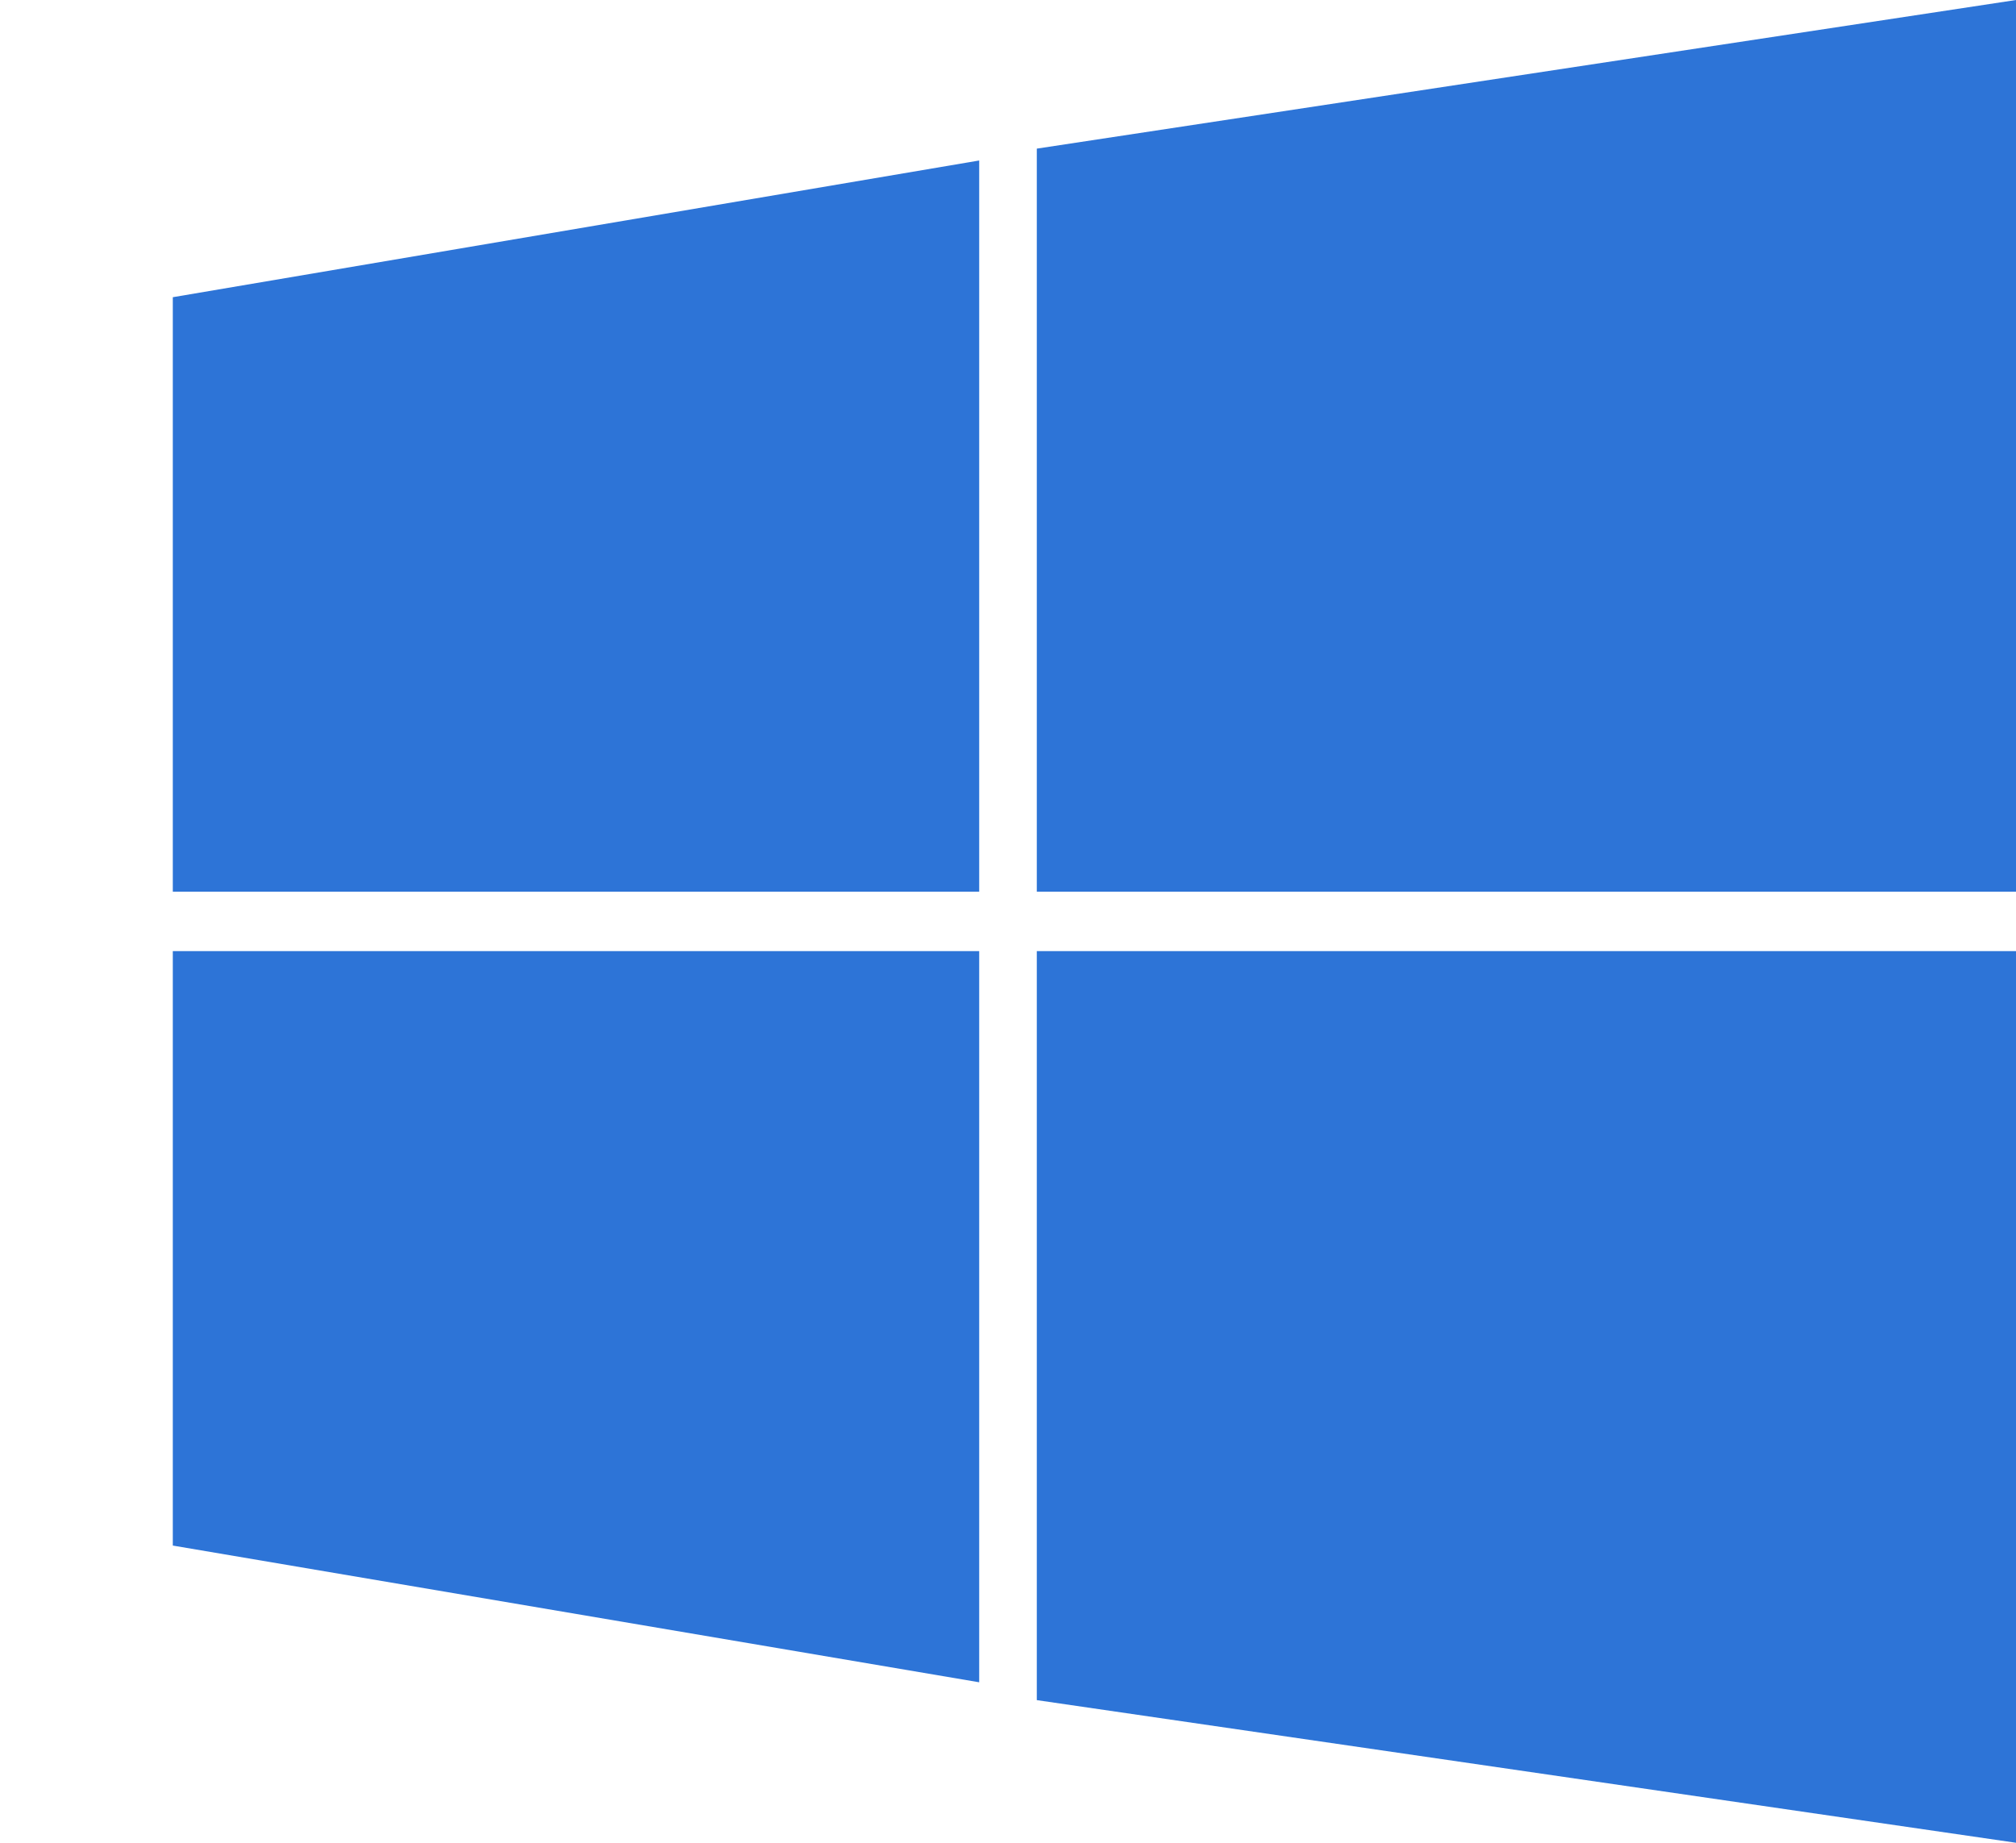
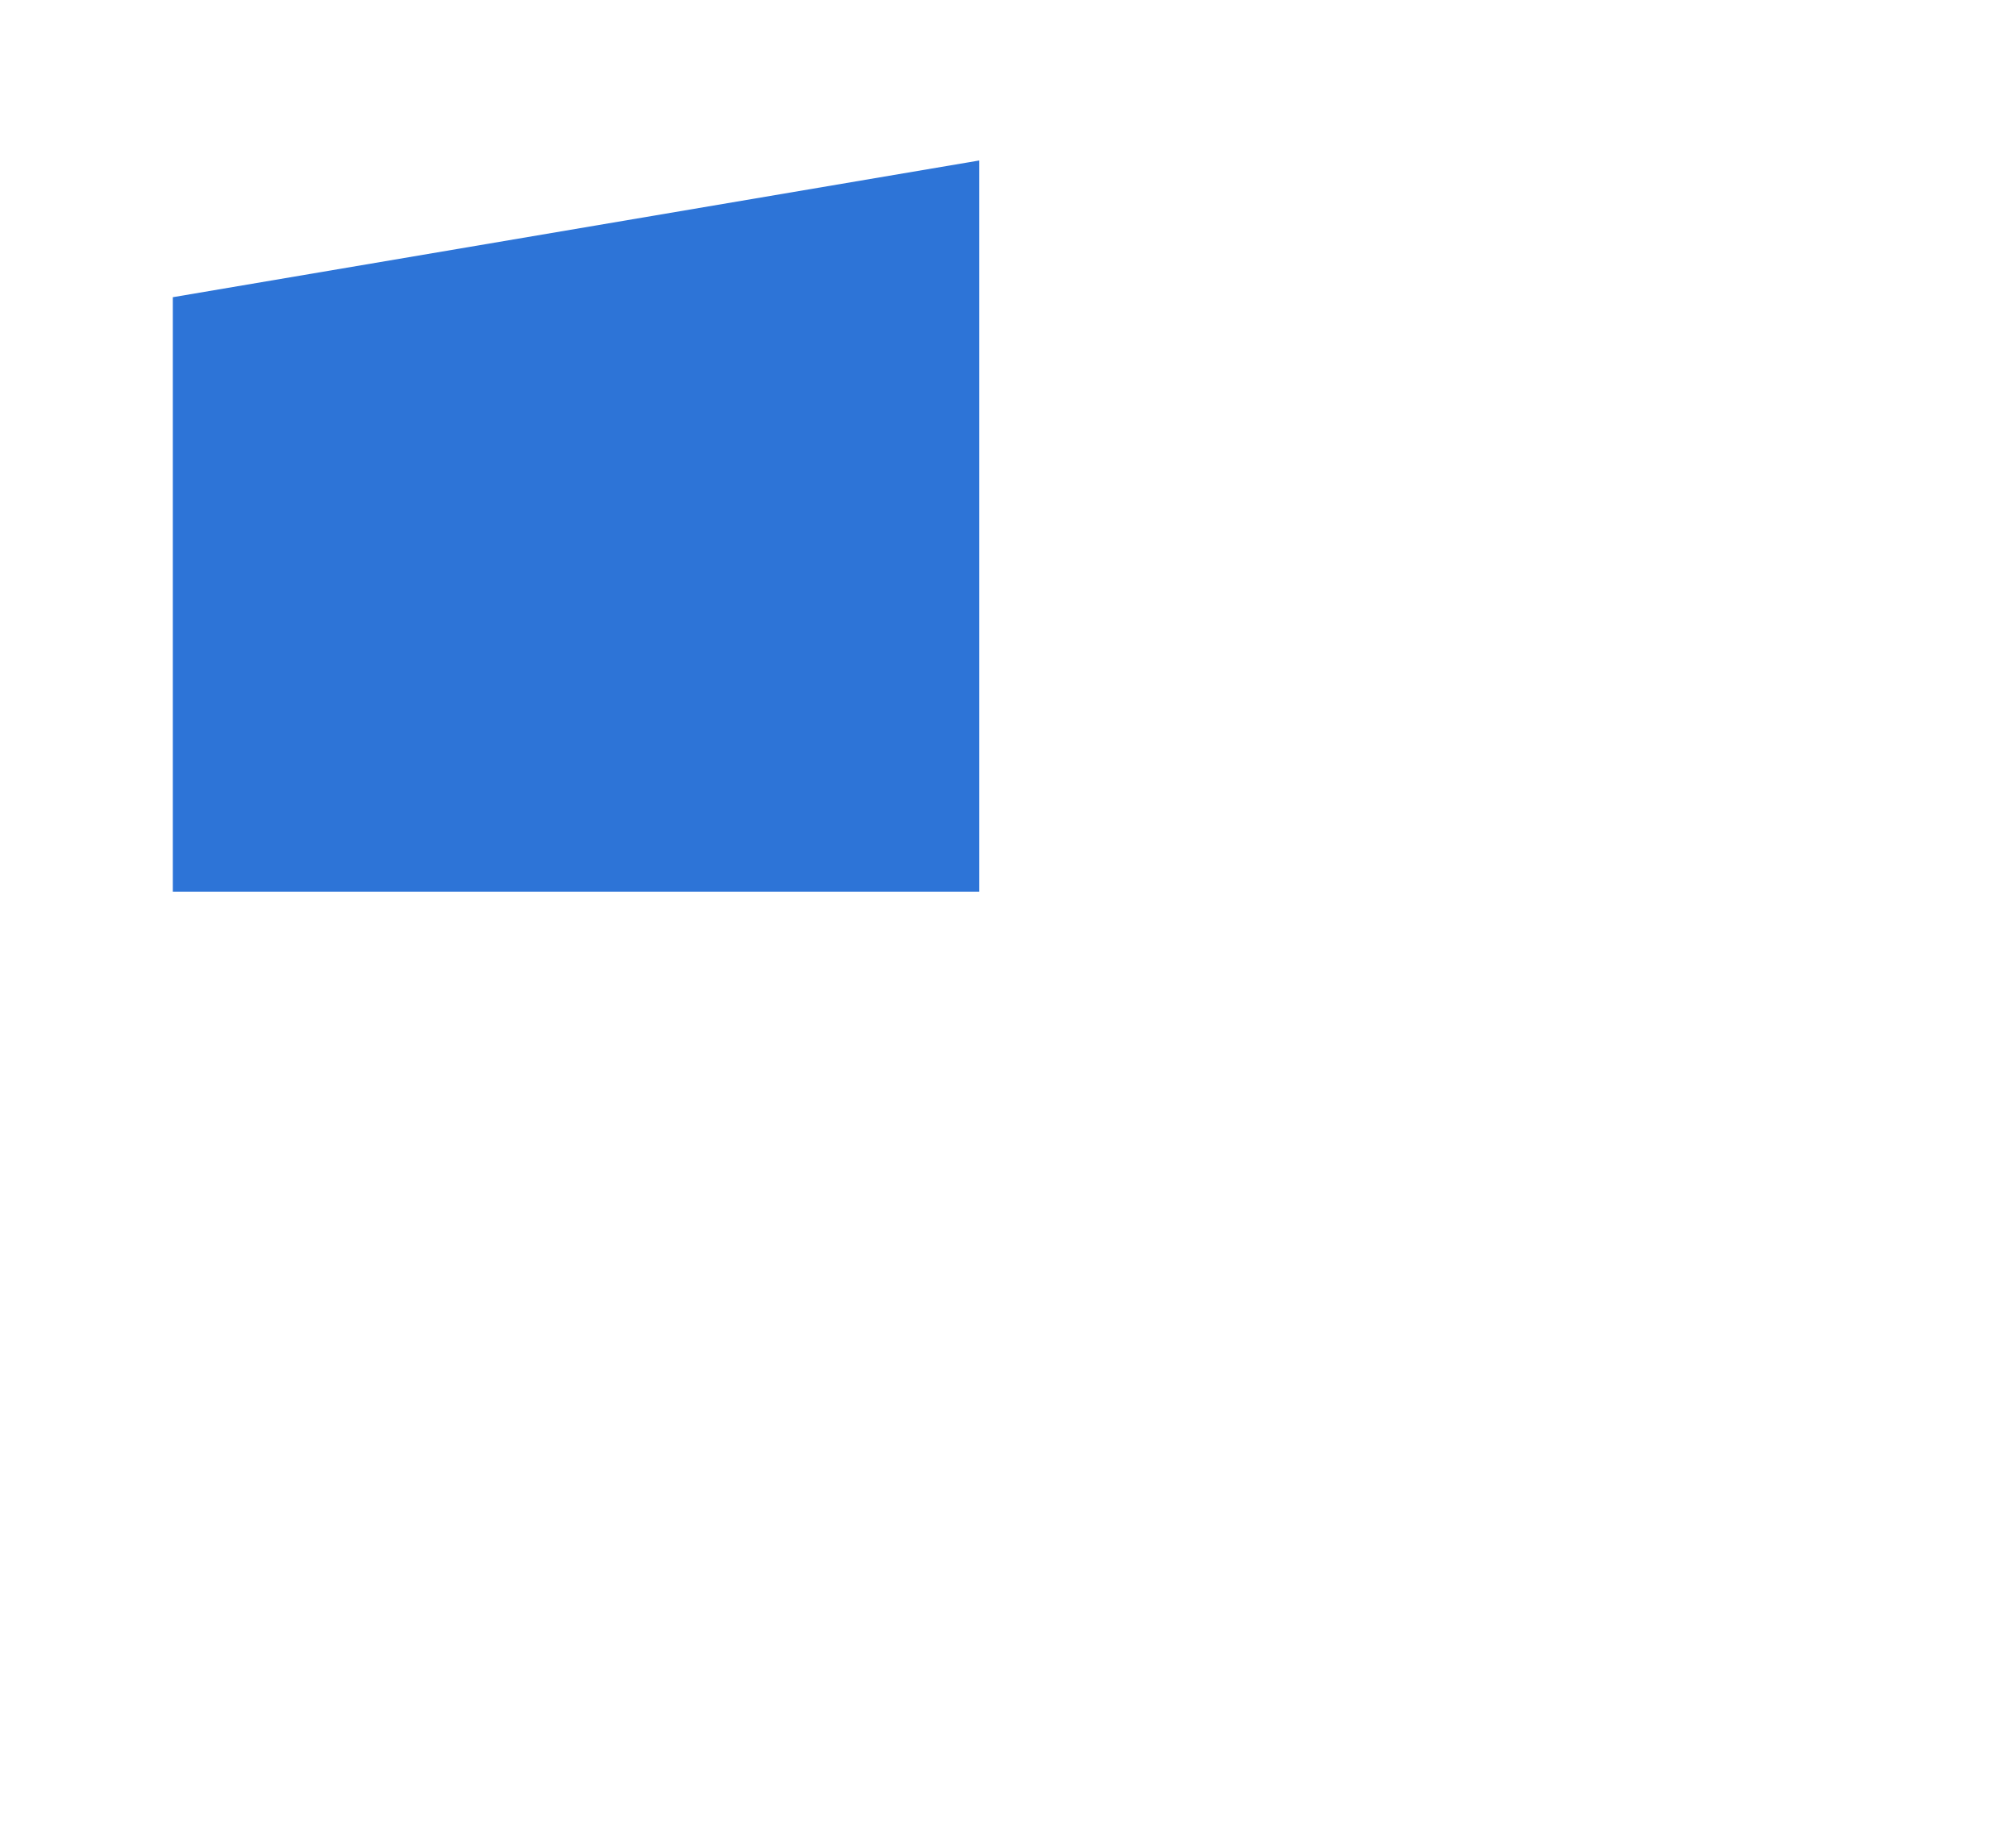
<svg xmlns="http://www.w3.org/2000/svg" width="35" height="32" viewBox="0 0 35 32" fill="none">
  <path d="M17 2.787L3 5.161V15.484H17V2.787Z" fill="#2D74D7" />
-   <path d="M35 0L18 2.581V15.484H35V0Z" fill="#2D74D7" />
-   <path d="M17 16.516H3V26.839L17 29.213V16.516Z" fill="#2D74D7" />
-   <path d="M35 16.516H18V29.523L35 32V16.516Z" fill="#2D74D7" />
</svg>